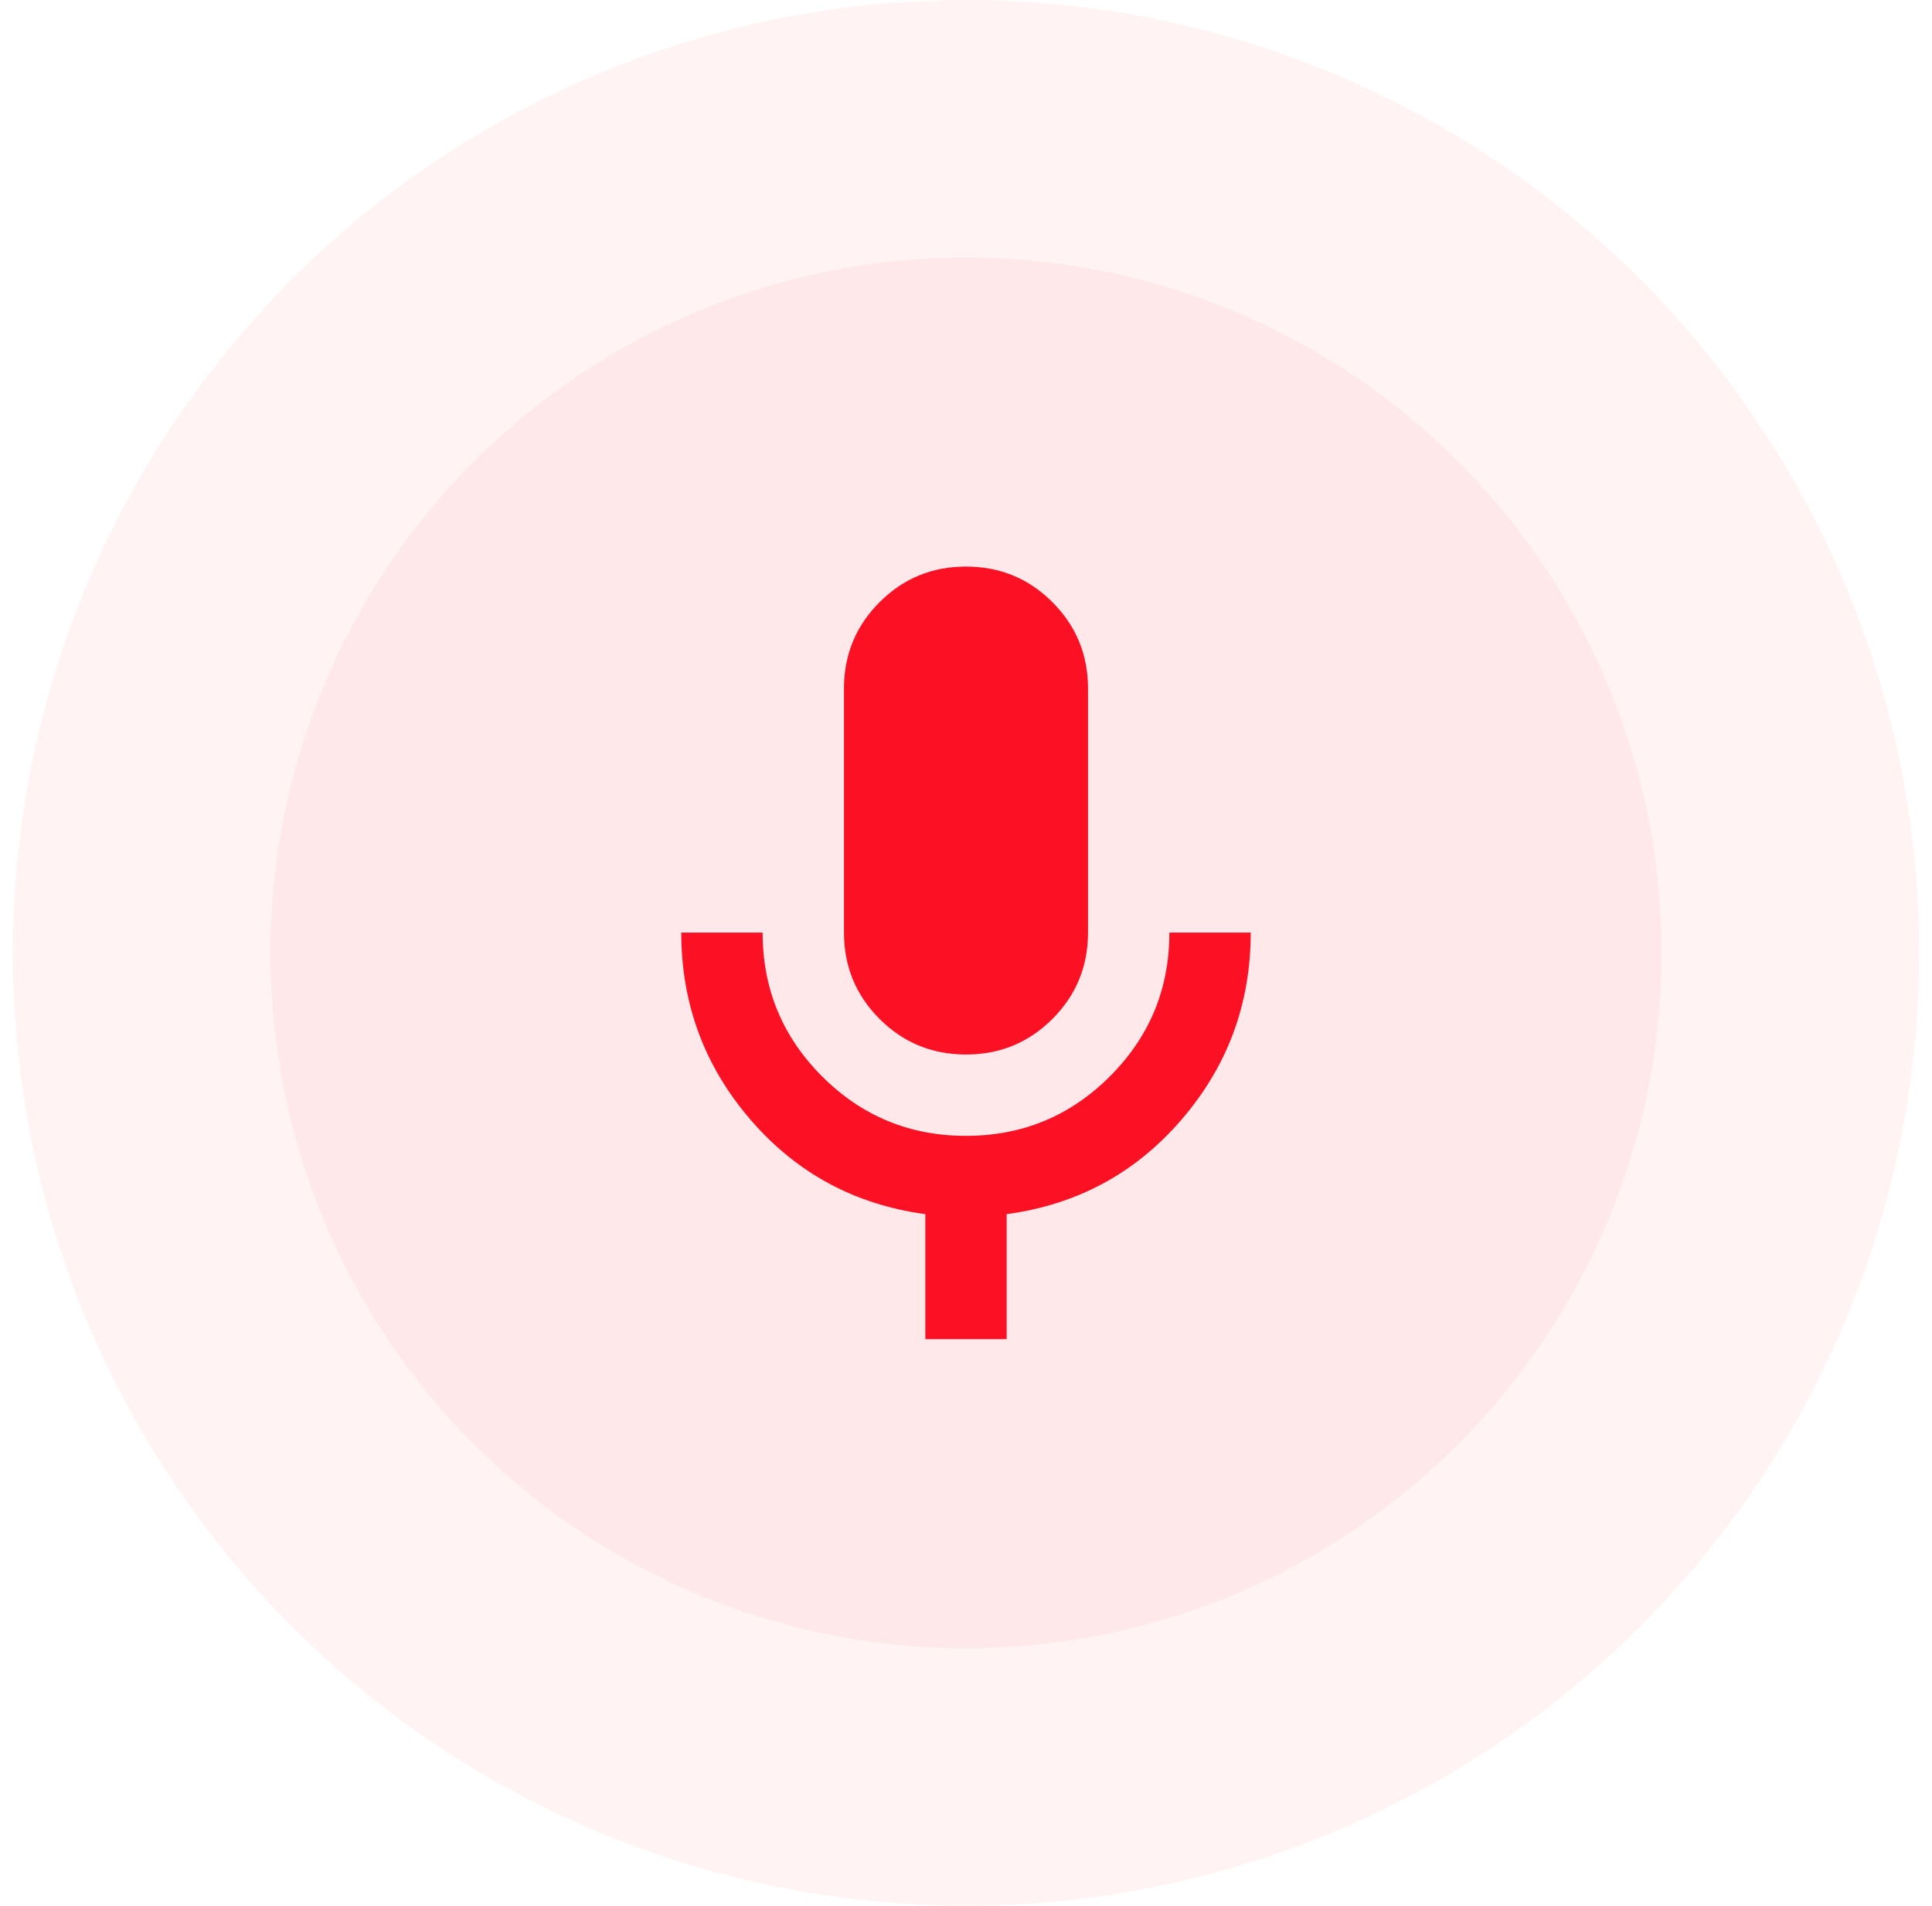
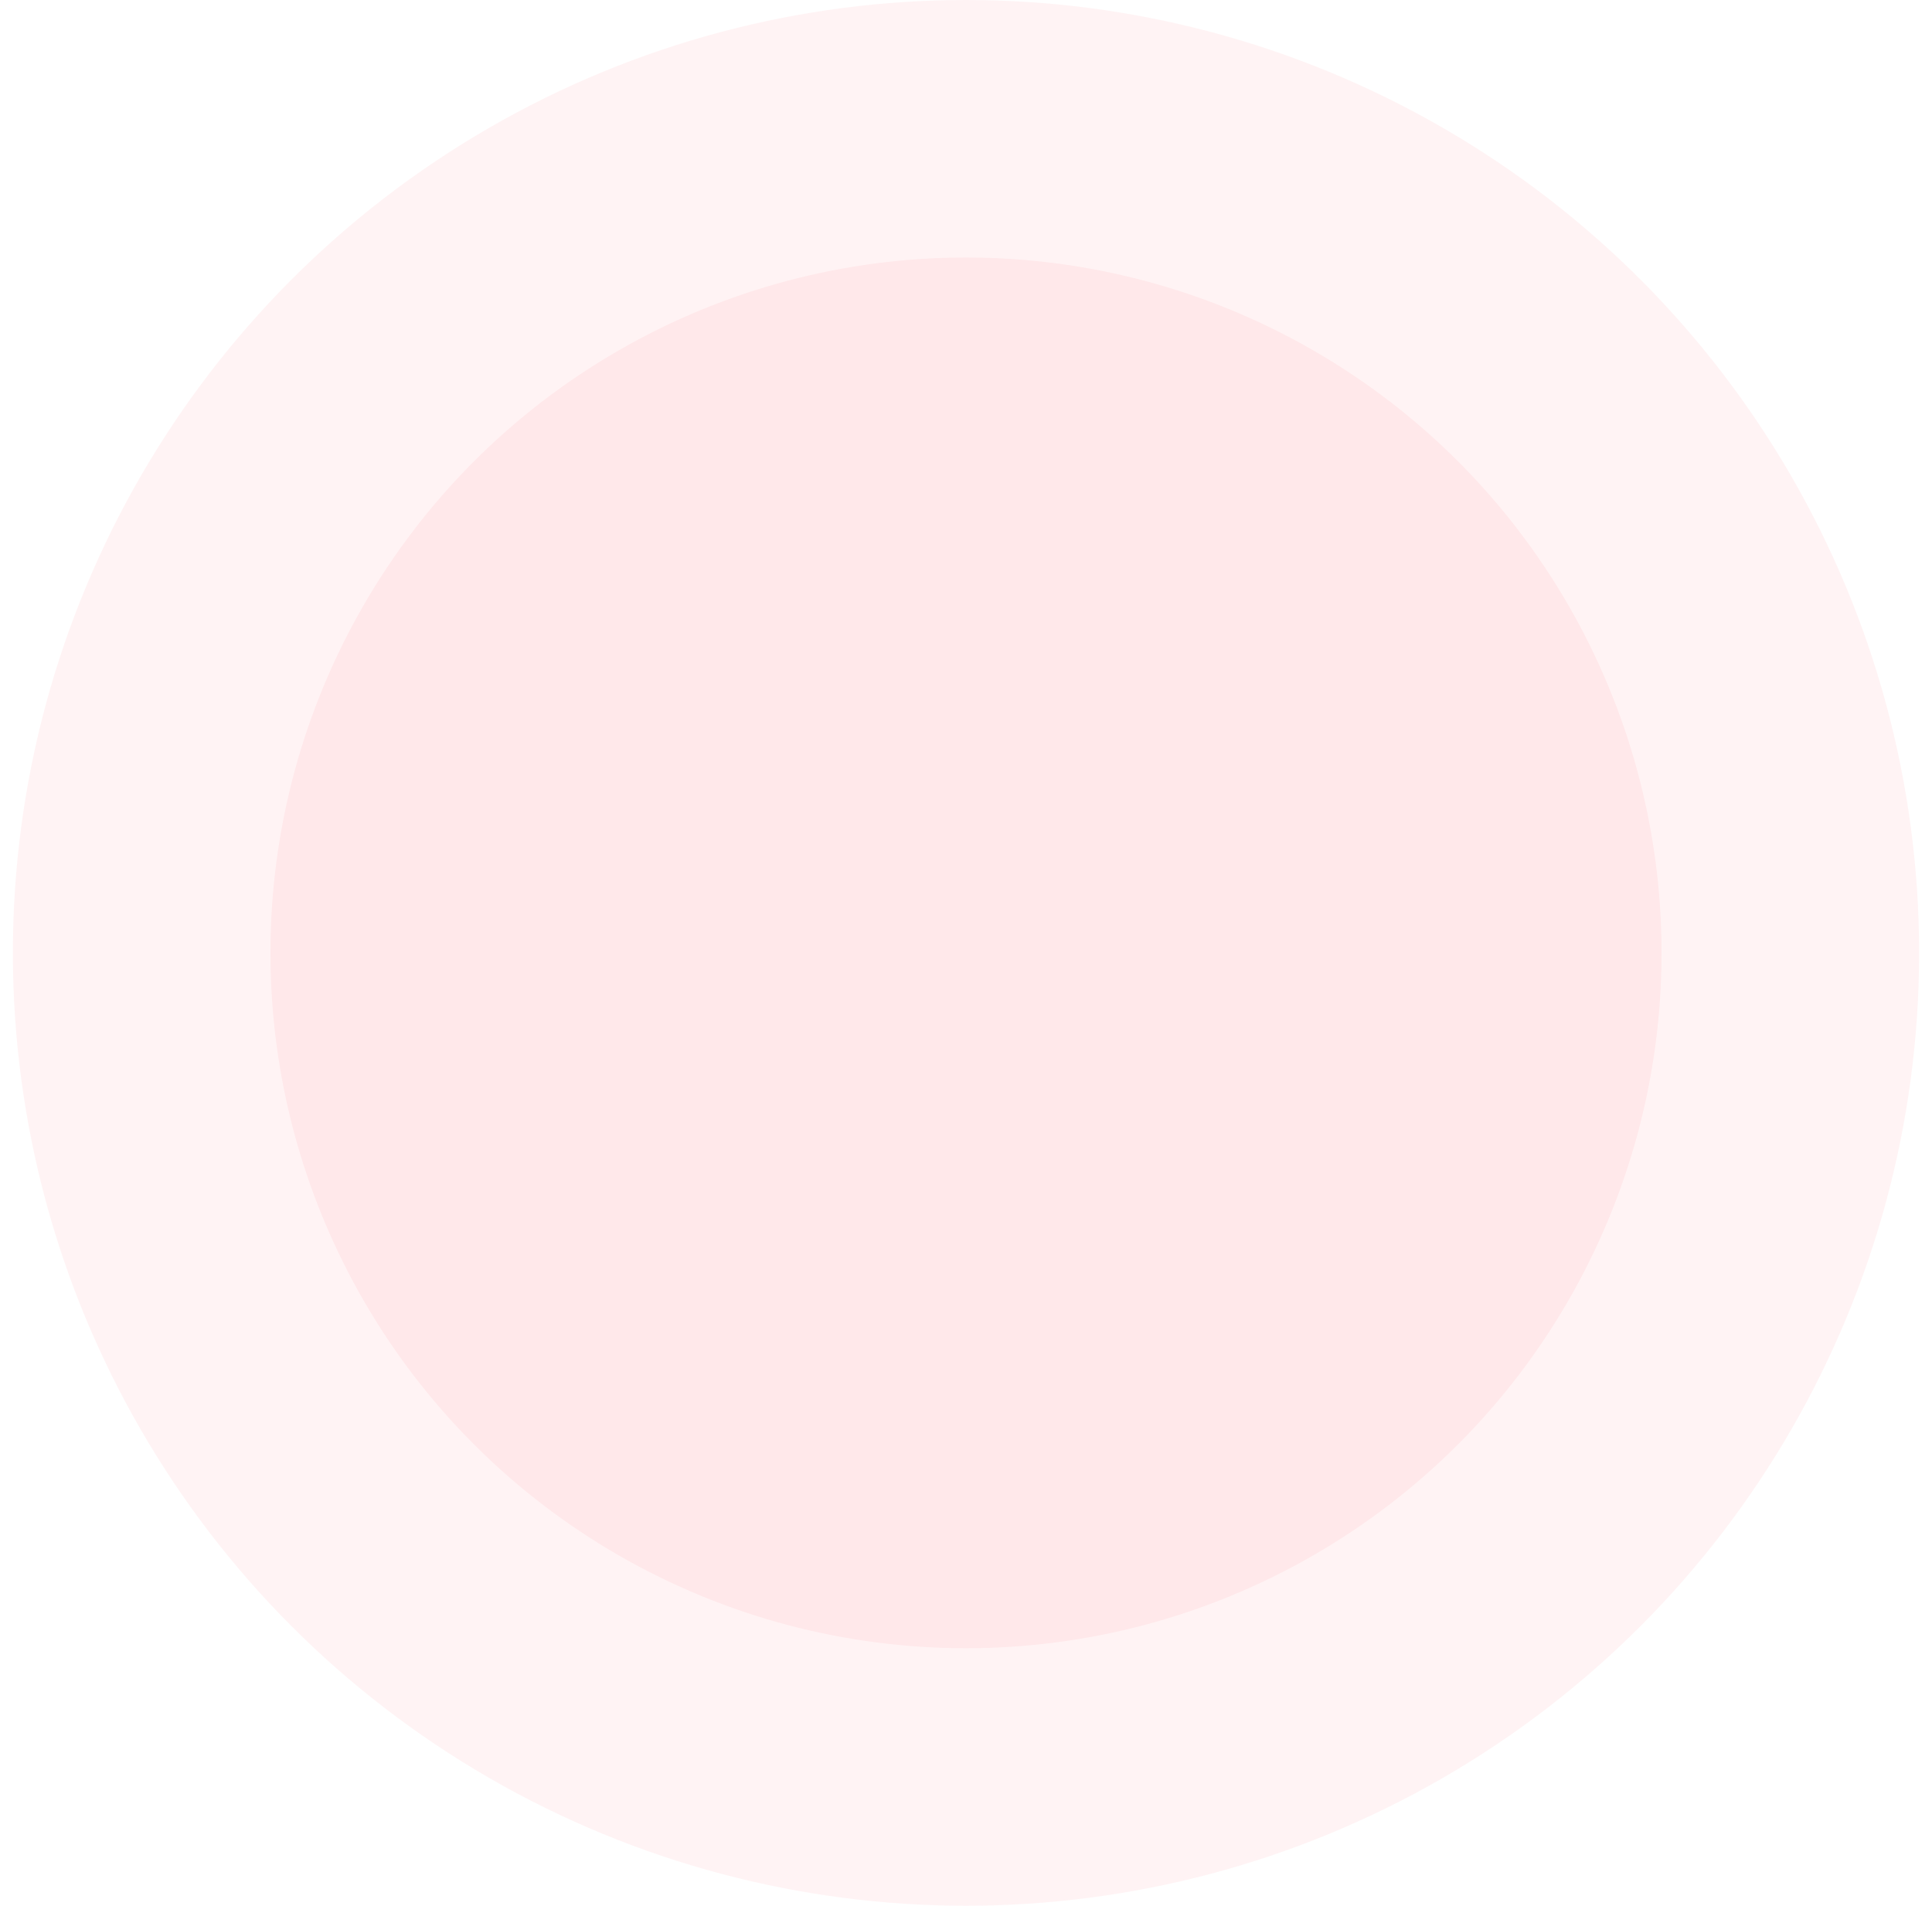
<svg xmlns="http://www.w3.org/2000/svg" width="75" height="74" viewBox="0 0 75 74" fill="none">
  <circle opacity="0.05" cx="37.5" cy="37" r="37" fill="#FC1124" />
  <circle opacity="0.05" cx="37.5" cy="37" r="27" fill="#FC1124" />
-   <path d="M37.5 40.947C36.184 40.947 35.066 40.487 34.145 39.566C33.224 38.645 32.763 37.526 32.763 36.211V26.737C32.763 25.421 33.224 24.303 34.145 23.382C35.066 22.46 36.184 22 37.5 22C38.816 22 39.934 22.46 40.855 23.382C41.776 24.303 42.237 25.421 42.237 26.737V36.211C42.237 37.526 41.776 38.645 40.855 39.566C39.934 40.487 38.816 40.947 37.5 40.947ZM35.921 52V47.145C33.184 46.776 30.921 45.553 29.131 43.474C27.342 41.395 26.447 38.974 26.447 36.211H29.605C29.605 38.395 30.375 40.257 31.915 41.797C33.455 43.337 35.317 44.106 37.5 44.105C39.684 44.105 41.546 43.335 43.086 41.795C44.626 40.255 45.396 38.394 45.395 36.211H48.553C48.553 38.974 47.658 41.395 45.868 43.474C44.079 45.553 41.816 46.776 39.079 47.145V52H35.921Z" fill="#FC1124" />
</svg>